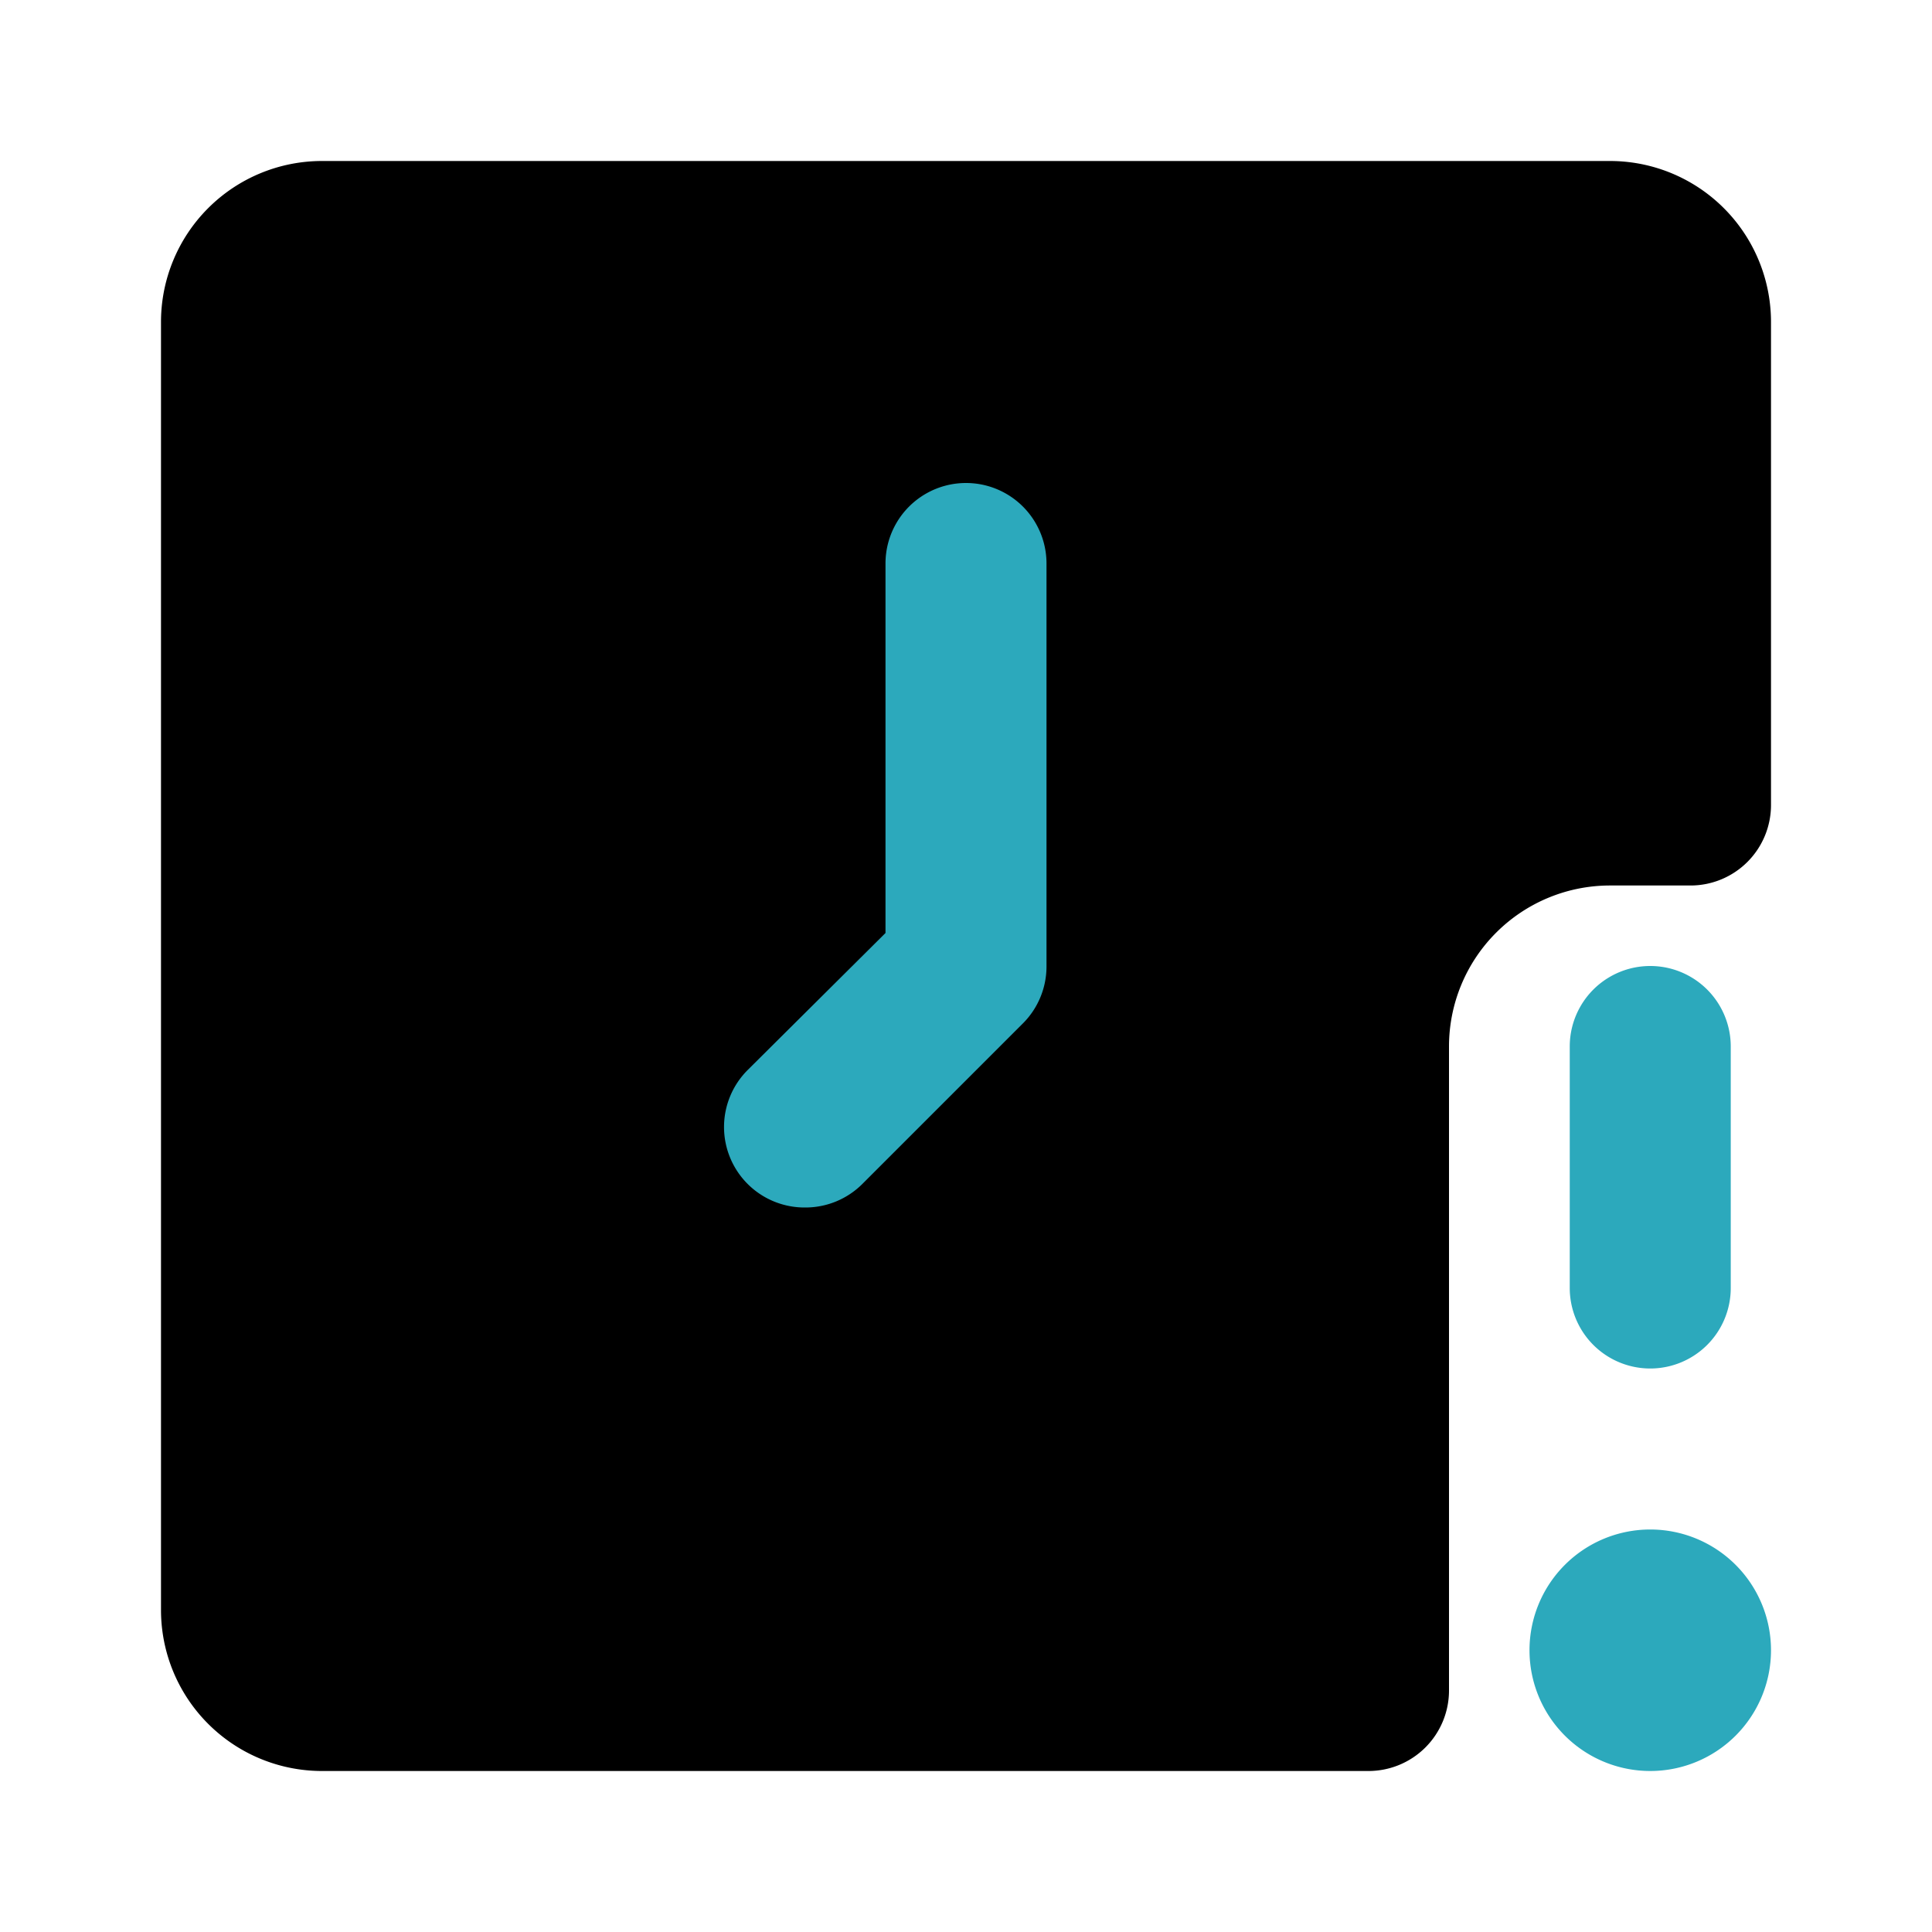
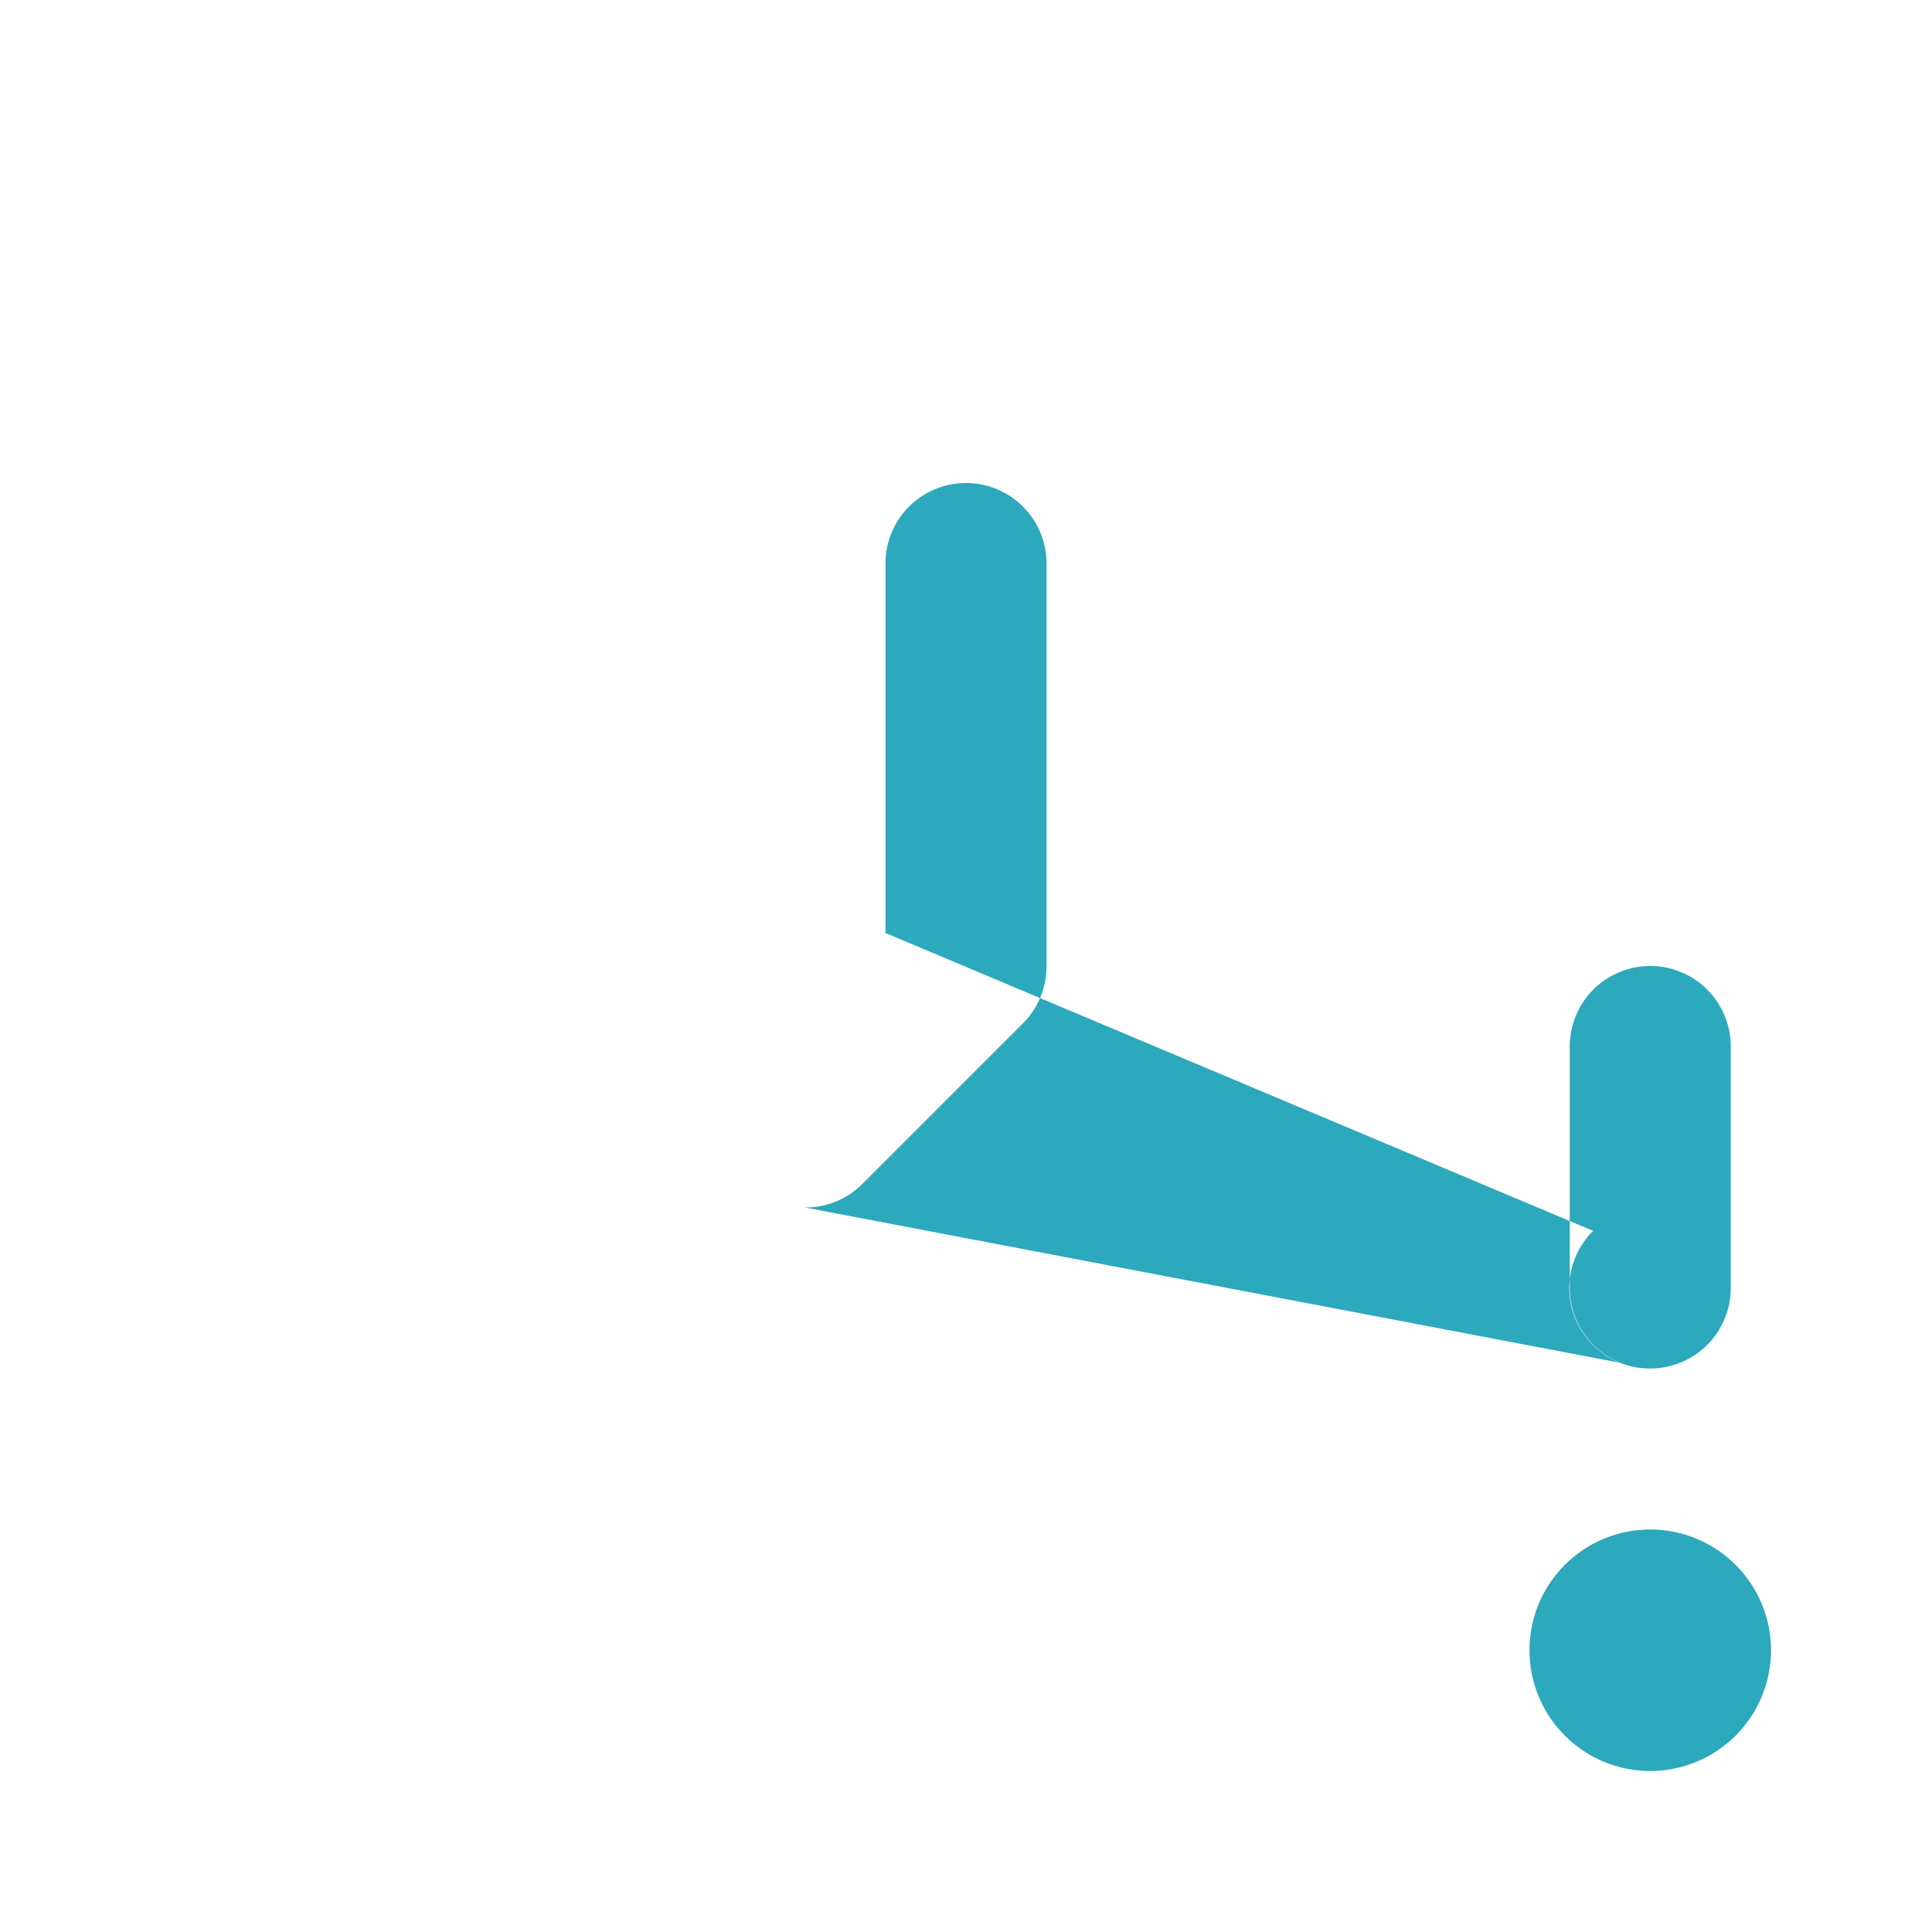
<svg xmlns="http://www.w3.org/2000/svg" fill="#000000" width="800px" height="800px" viewBox="0 0 24 24" id="time-alert-square-2" data-name="Flat Color" class="icon flat-color">
-   <path id="primary" d="M20,11h1a1,1,0,0,0,1-1V4a2,2,0,0,0-2-2H4A2,2,0,0,0,2,4V20a2,2,0,0,0,2,2H17a1,1,0,0,0,1-1V13A2,2,0,0,1,20,11Z" style="fill: rgb(0, 0, 0);" />
-   <path id="secondary" d="M20.5,19A1.5,1.5,0,1,0,22,20.5,1.5,1.5,0,0,0,20.5,19Zm0-2a1,1,0,0,1-1-1V13a1,1,0,0,1,2,0v3A1,1,0,0,1,20.5,17ZM10,15a1,1,0,0,1-.71-.29,1,1,0,0,1,0-1.42L11,11.59V7a1,1,0,0,1,2,0v5a1,1,0,0,1-.29.71l-2,2A1,1,0,0,1,10,15Z" style="fill: rgb(44, 169, 188);" />
+   <path id="secondary" d="M20.5,19A1.5,1.5,0,1,0,22,20.5,1.5,1.5,0,0,0,20.5,19Zm0-2a1,1,0,0,1-1-1V13a1,1,0,0,1,2,0v3A1,1,0,0,1,20.5,17Za1,1,0,0,1-.71-.29,1,1,0,0,1,0-1.42L11,11.59V7a1,1,0,0,1,2,0v5a1,1,0,0,1-.29.71l-2,2A1,1,0,0,1,10,15Z" style="fill: rgb(44, 169, 188);" />
</svg>